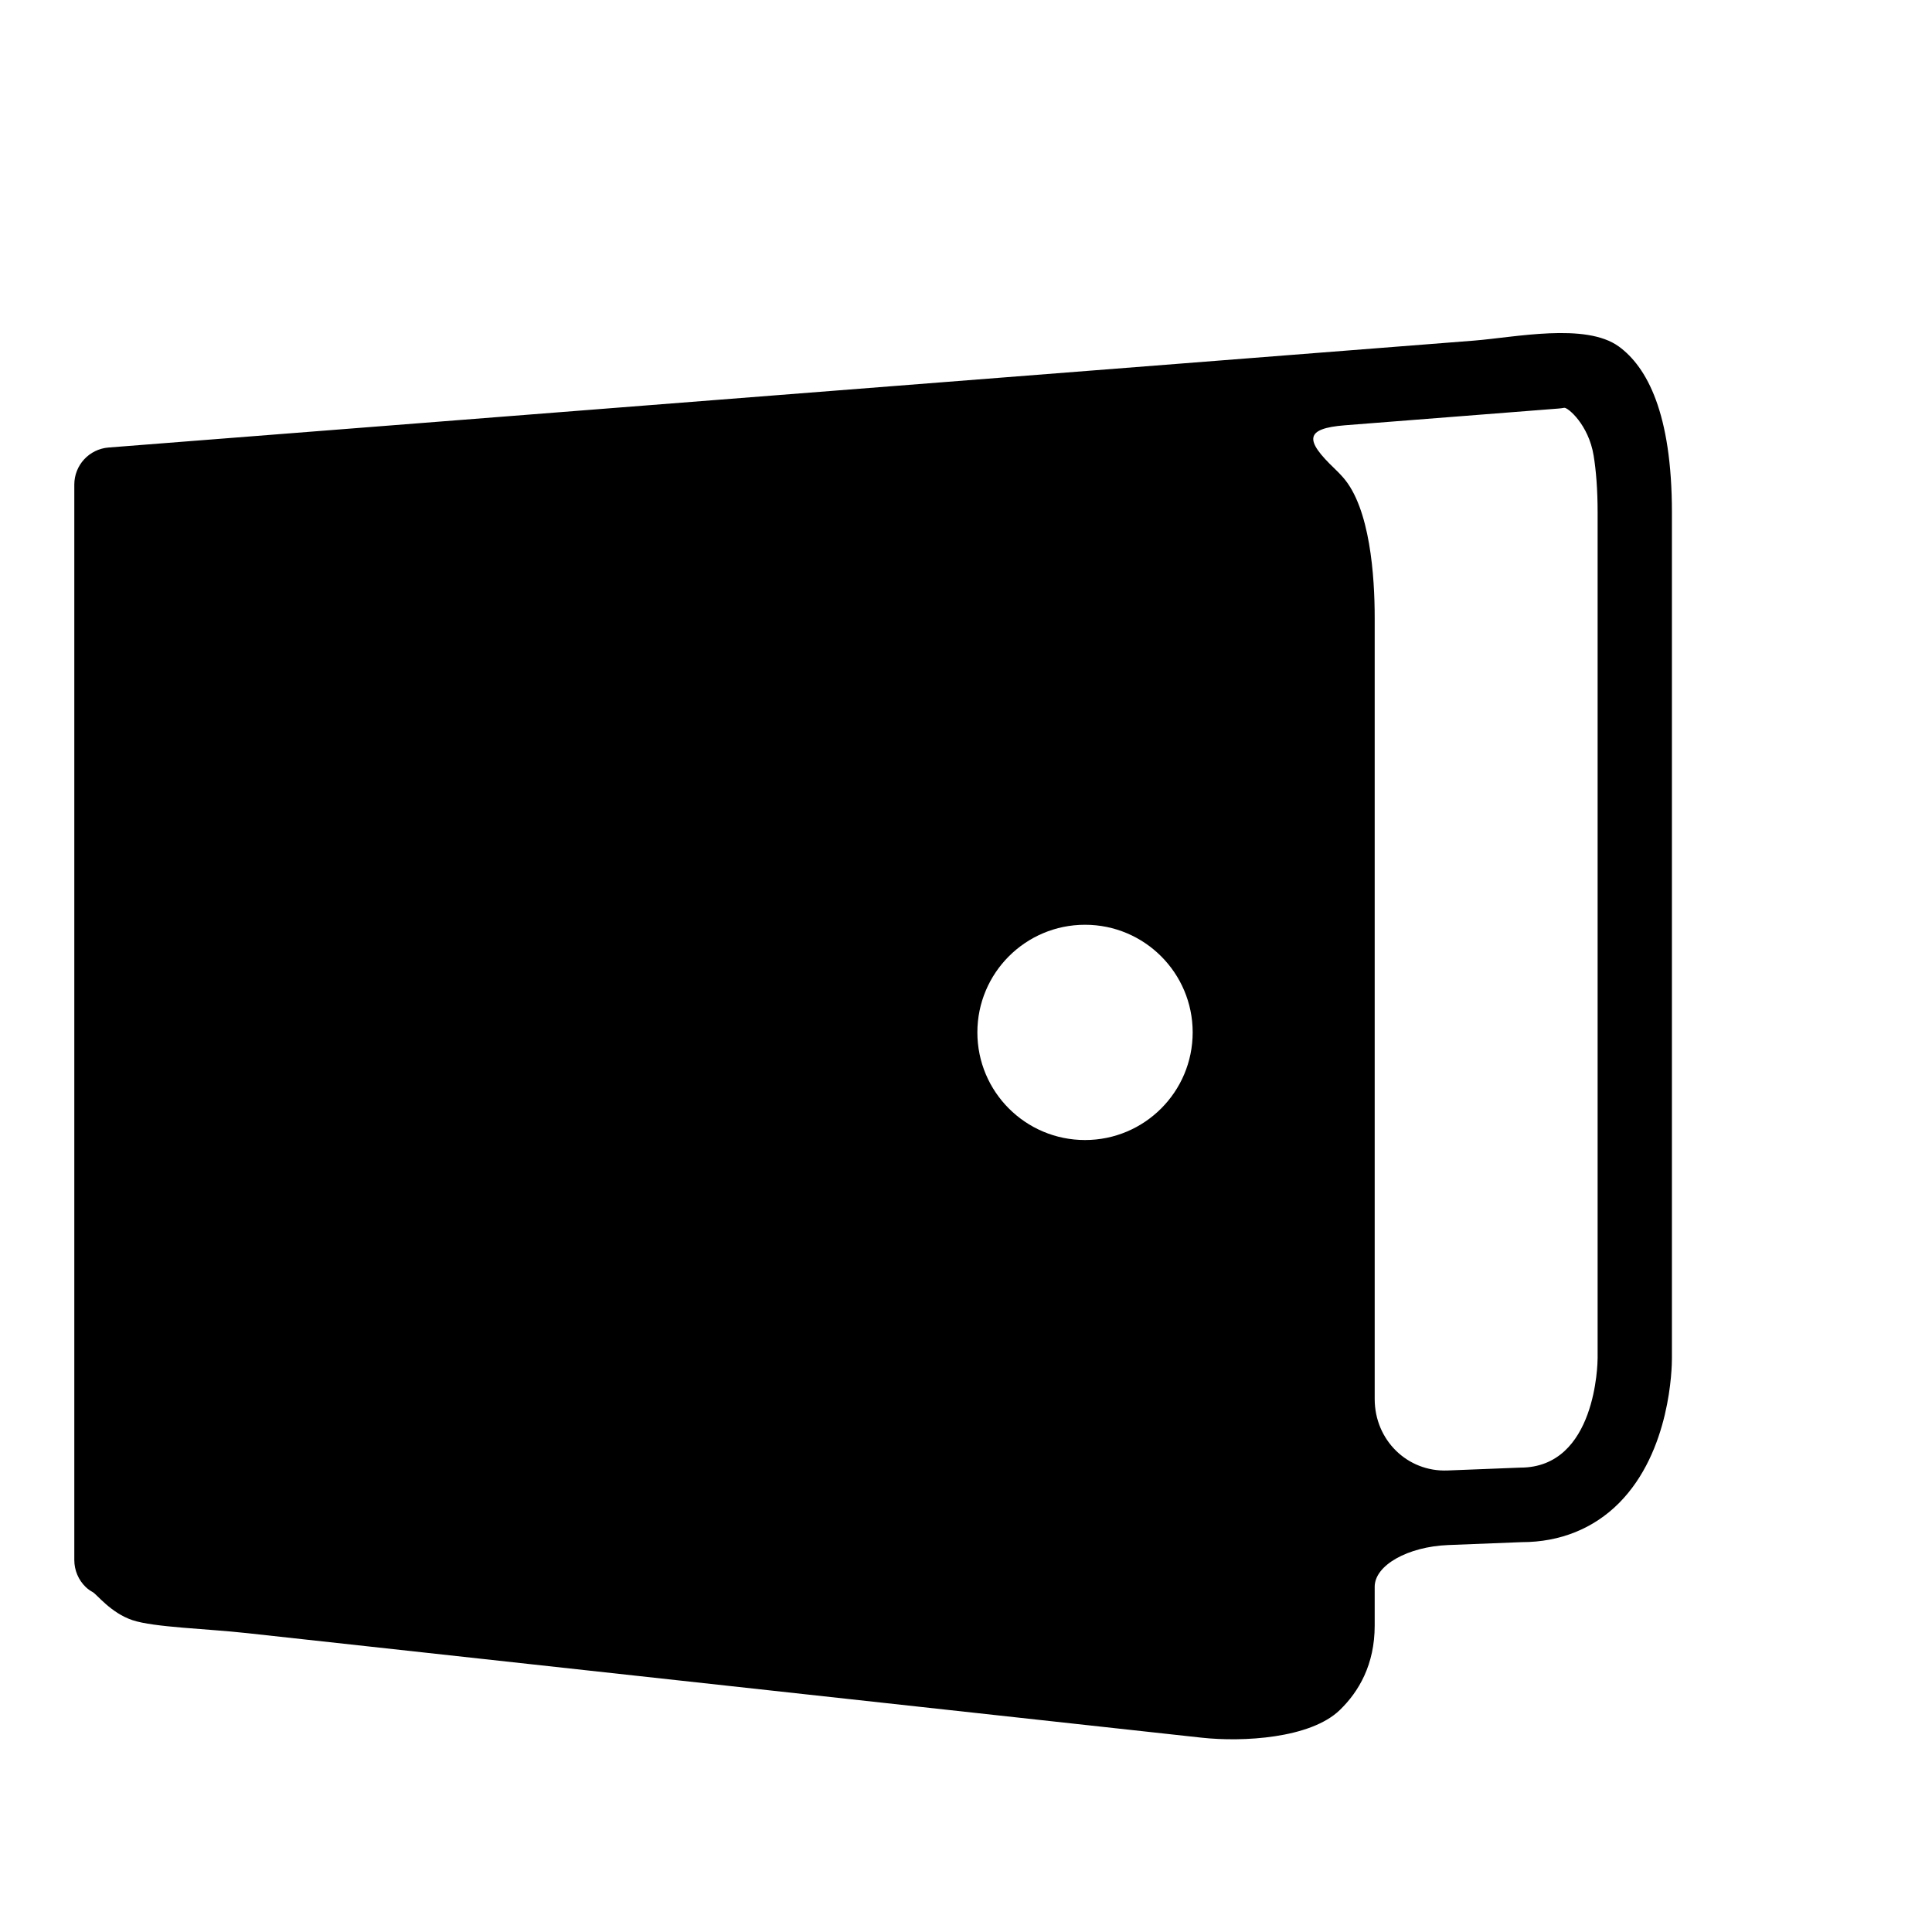
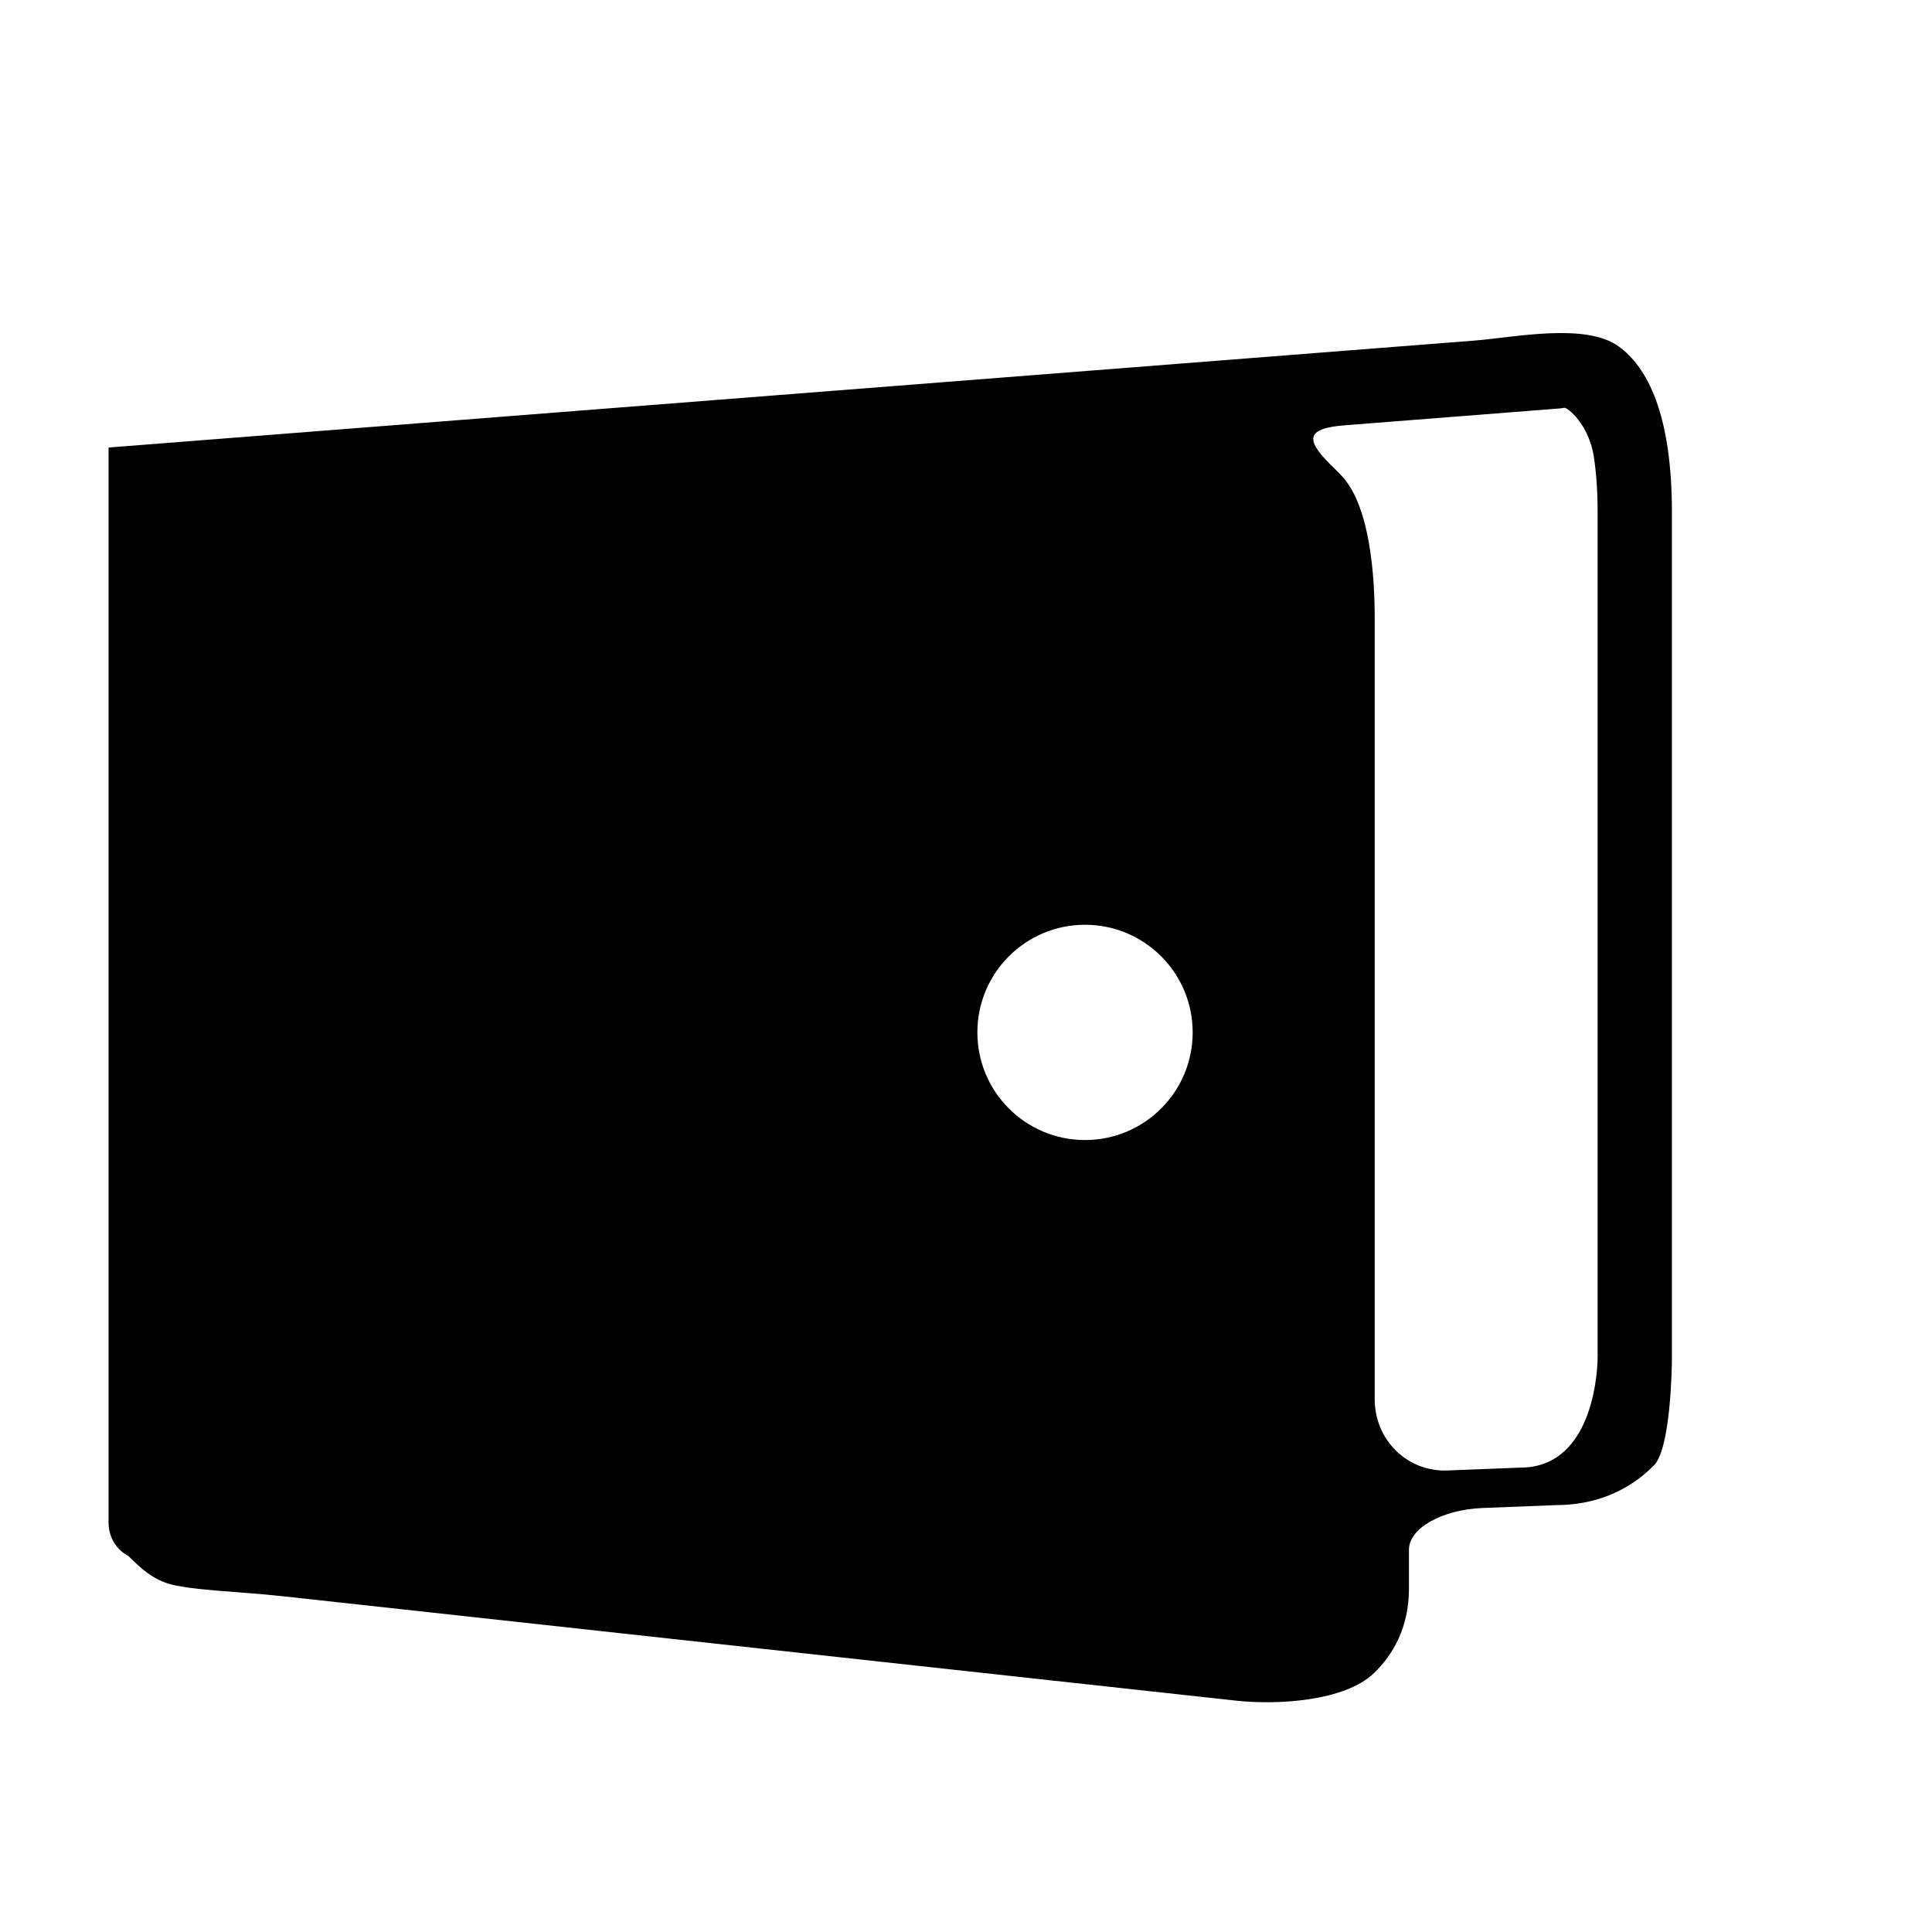
<svg xmlns="http://www.w3.org/2000/svg" version="1.1" id="Capa_1" x="0px" y="0px" width="52px" height="52px" viewBox="0 0 52 52" enable-background="new 0 0 52 52" xml:space="preserve">
-   <path d="M39.668,9.168L2.922,12.045C2.401,12.086,2,12.52,2,13.042v28.947c0,0.273,0.111,0.538,0.307,0.726  c0.057,0.055,0.121,0.1,0.189,0.137c0.113,0.062,0.489,0.561,1.07,0.755c0.581,0.194,1.986,0.228,3.084,0.349l25.693,2.814  c1.098,0.12,2.924,0.024,3.718-0.744c0.512-0.495,0.939-1.223,0.939-2.275c0,0,0-0.468,0-1.044s0.887-1.079,1.981-1.122l1.981-0.078  c1.027,0,1.93-0.366,2.61-1.048C44.965,39.062,45,36.807,45,36.557V13.796c0-2.676-0.673-3.92-1.431-4.471  C42.675,8.677,40.769,9.082,39.668,9.168z M29.203,30.684c-1.601,0-2.897-1.297-2.897-2.897s1.297-2.897,2.897-2.897  s2.898,1.297,2.898,2.897S30.804,30.684,29.203,30.684z M40.922,39.501c0,0-0.878,0.034-1.961,0.077s-1.961-0.819-1.961-1.923  V16.623c0-1.105-0.122-2.951-0.855-3.778c-0.069-0.078-0.144-0.156-0.225-0.233c-0.799-0.763-0.816-1.08,0.285-1.166l5.73-0.449  c0.053-0.004,0.11-0.01,0.166-0.021c0.091-0.017,0.655,0.448,0.792,1.287c0.065,0.4,0.107,0.905,0.107,1.533v22.76  C43,36.676,42.963,39.5,40.922,39.501z" />
+   <path d="M39.668,9.168L2.922,12.045v28.947c0,0.273,0.111,0.538,0.307,0.726  c0.057,0.055,0.121,0.1,0.189,0.137c0.113,0.062,0.489,0.561,1.07,0.755c0.581,0.194,1.986,0.228,3.084,0.349l25.693,2.814  c1.098,0.12,2.924,0.024,3.718-0.744c0.512-0.495,0.939-1.223,0.939-2.275c0,0,0-0.468,0-1.044s0.887-1.079,1.981-1.122l1.981-0.078  c1.027,0,1.93-0.366,2.61-1.048C44.965,39.062,45,36.807,45,36.557V13.796c0-2.676-0.673-3.92-1.431-4.471  C42.675,8.677,40.769,9.082,39.668,9.168z M29.203,30.684c-1.601,0-2.897-1.297-2.897-2.897s1.297-2.897,2.897-2.897  s2.898,1.297,2.898,2.897S30.804,30.684,29.203,30.684z M40.922,39.501c0,0-0.878,0.034-1.961,0.077s-1.961-0.819-1.961-1.923  V16.623c0-1.105-0.122-2.951-0.855-3.778c-0.069-0.078-0.144-0.156-0.225-0.233c-0.799-0.763-0.816-1.08,0.285-1.166l5.73-0.449  c0.053-0.004,0.11-0.01,0.166-0.021c0.091-0.017,0.655,0.448,0.792,1.287c0.065,0.4,0.107,0.905,0.107,1.533v22.76  C43,36.676,42.963,39.5,40.922,39.501z" />
</svg>